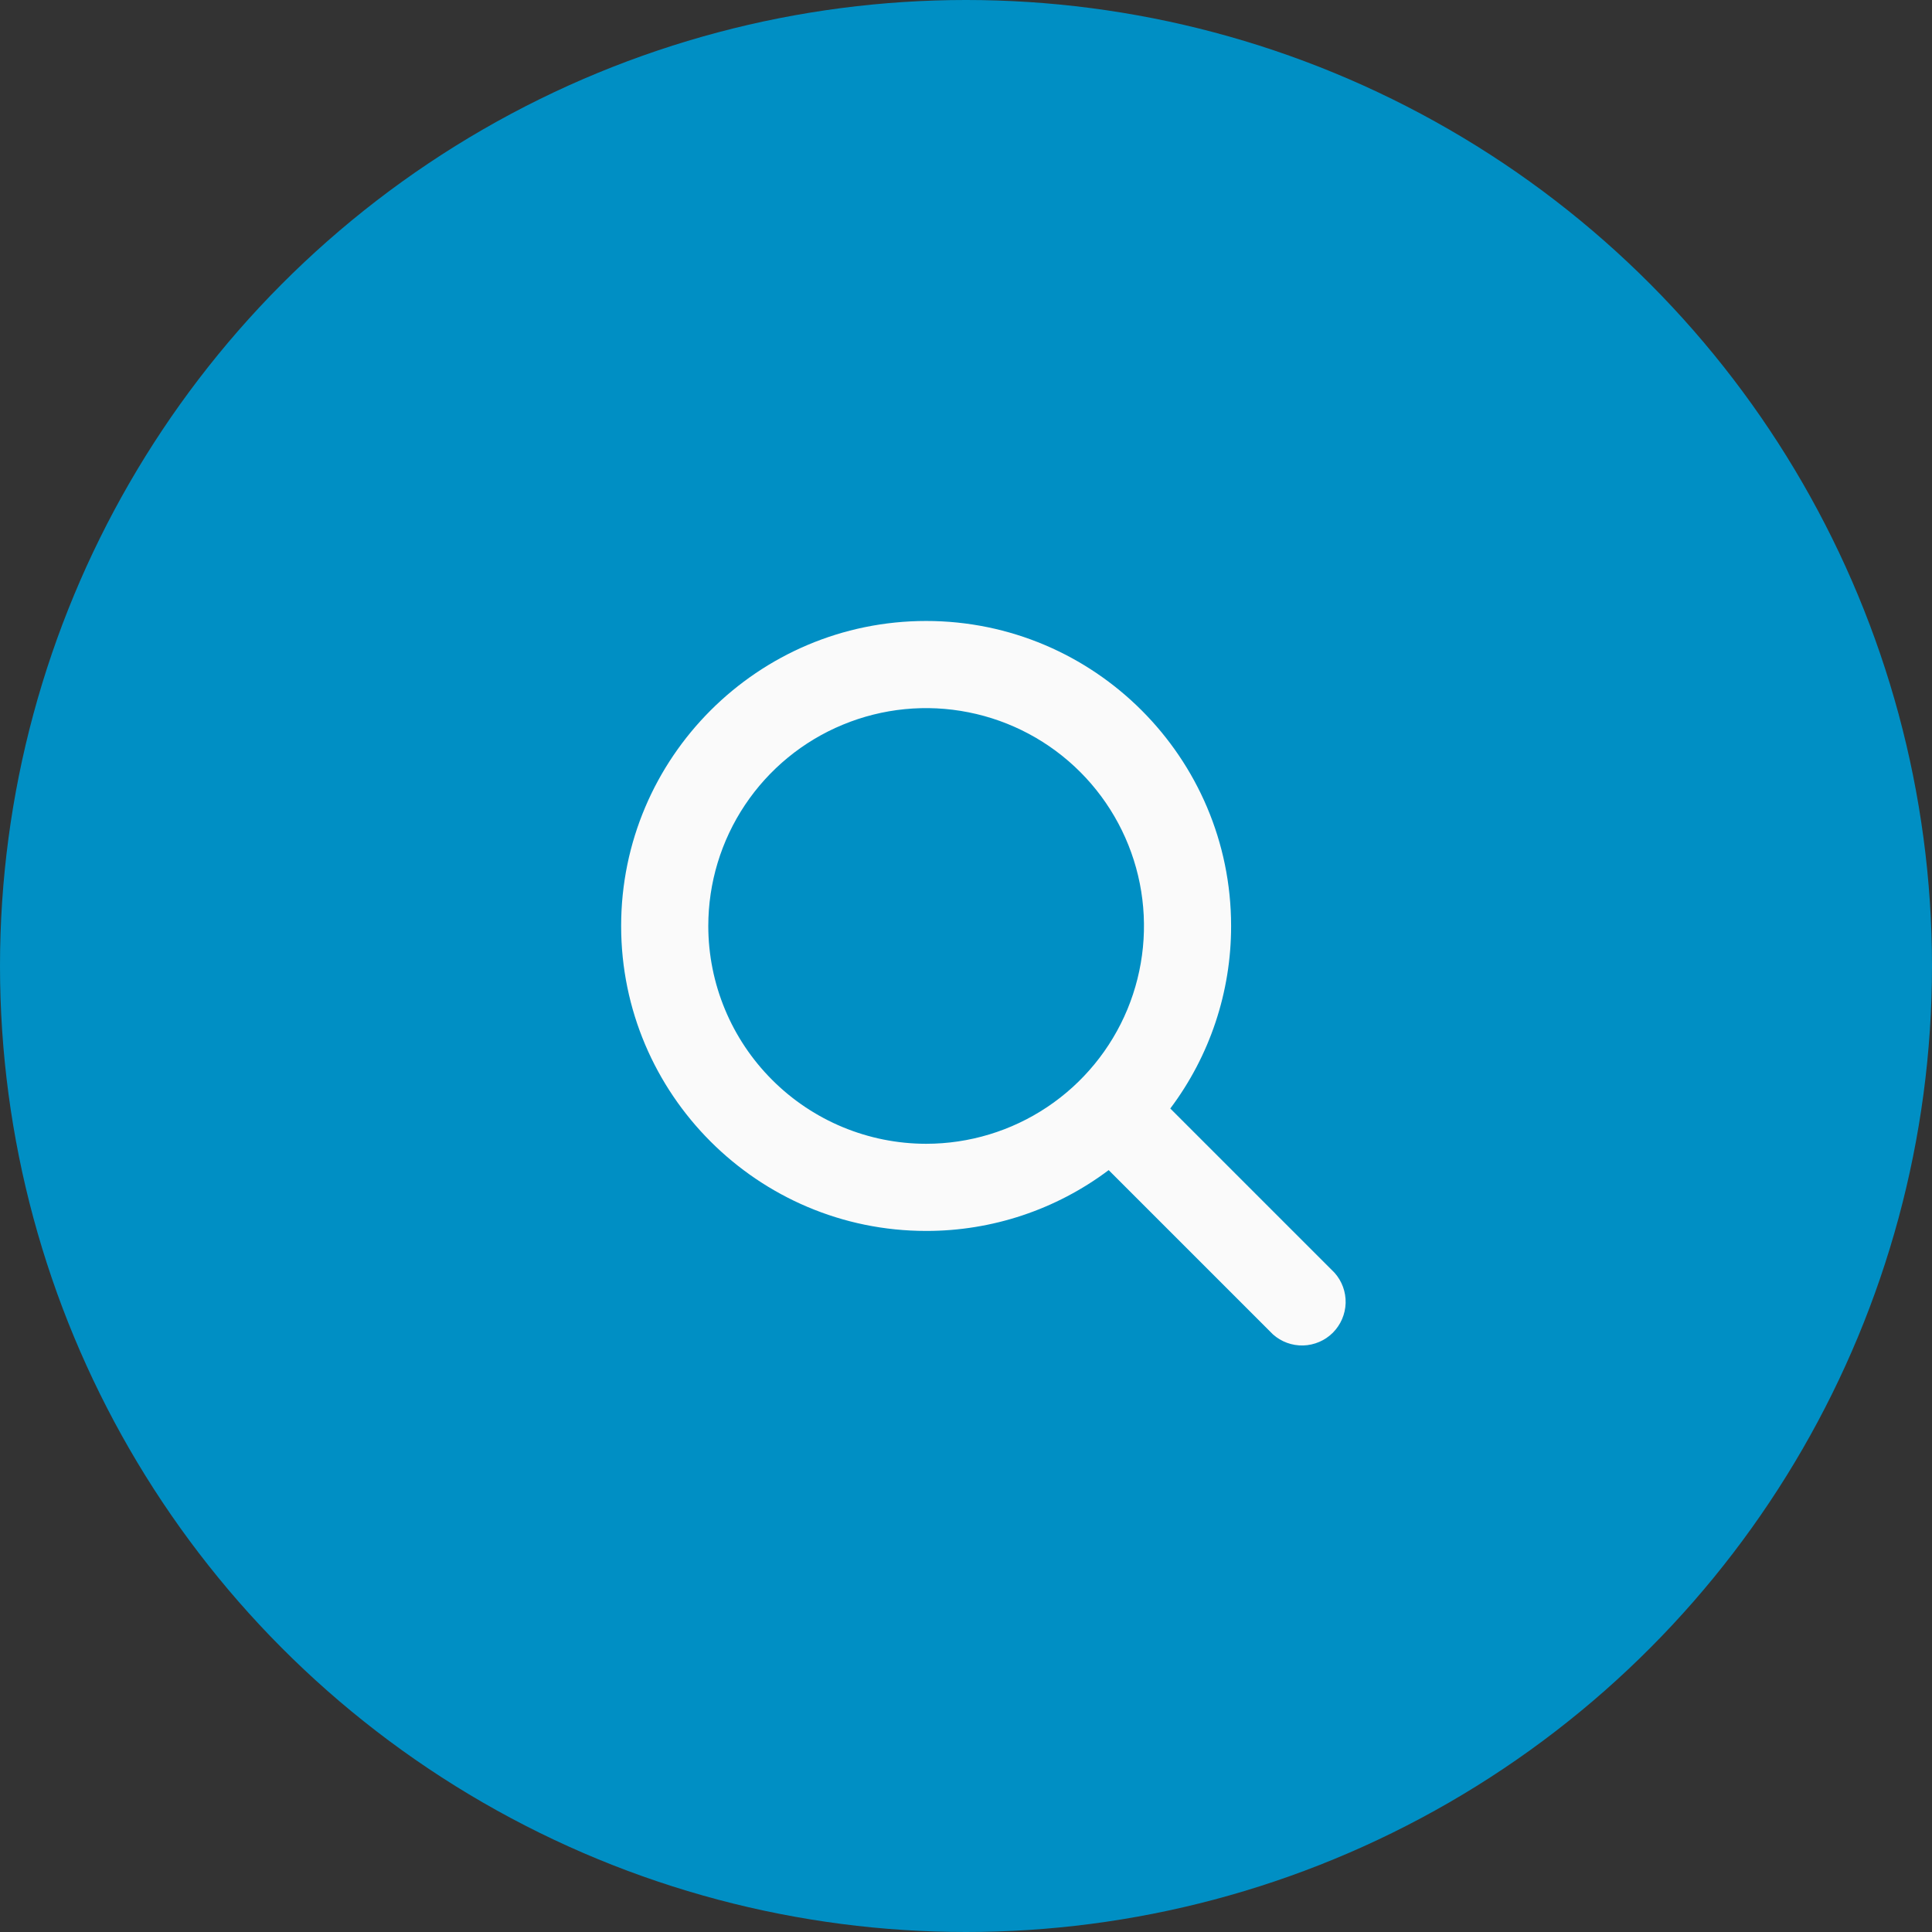
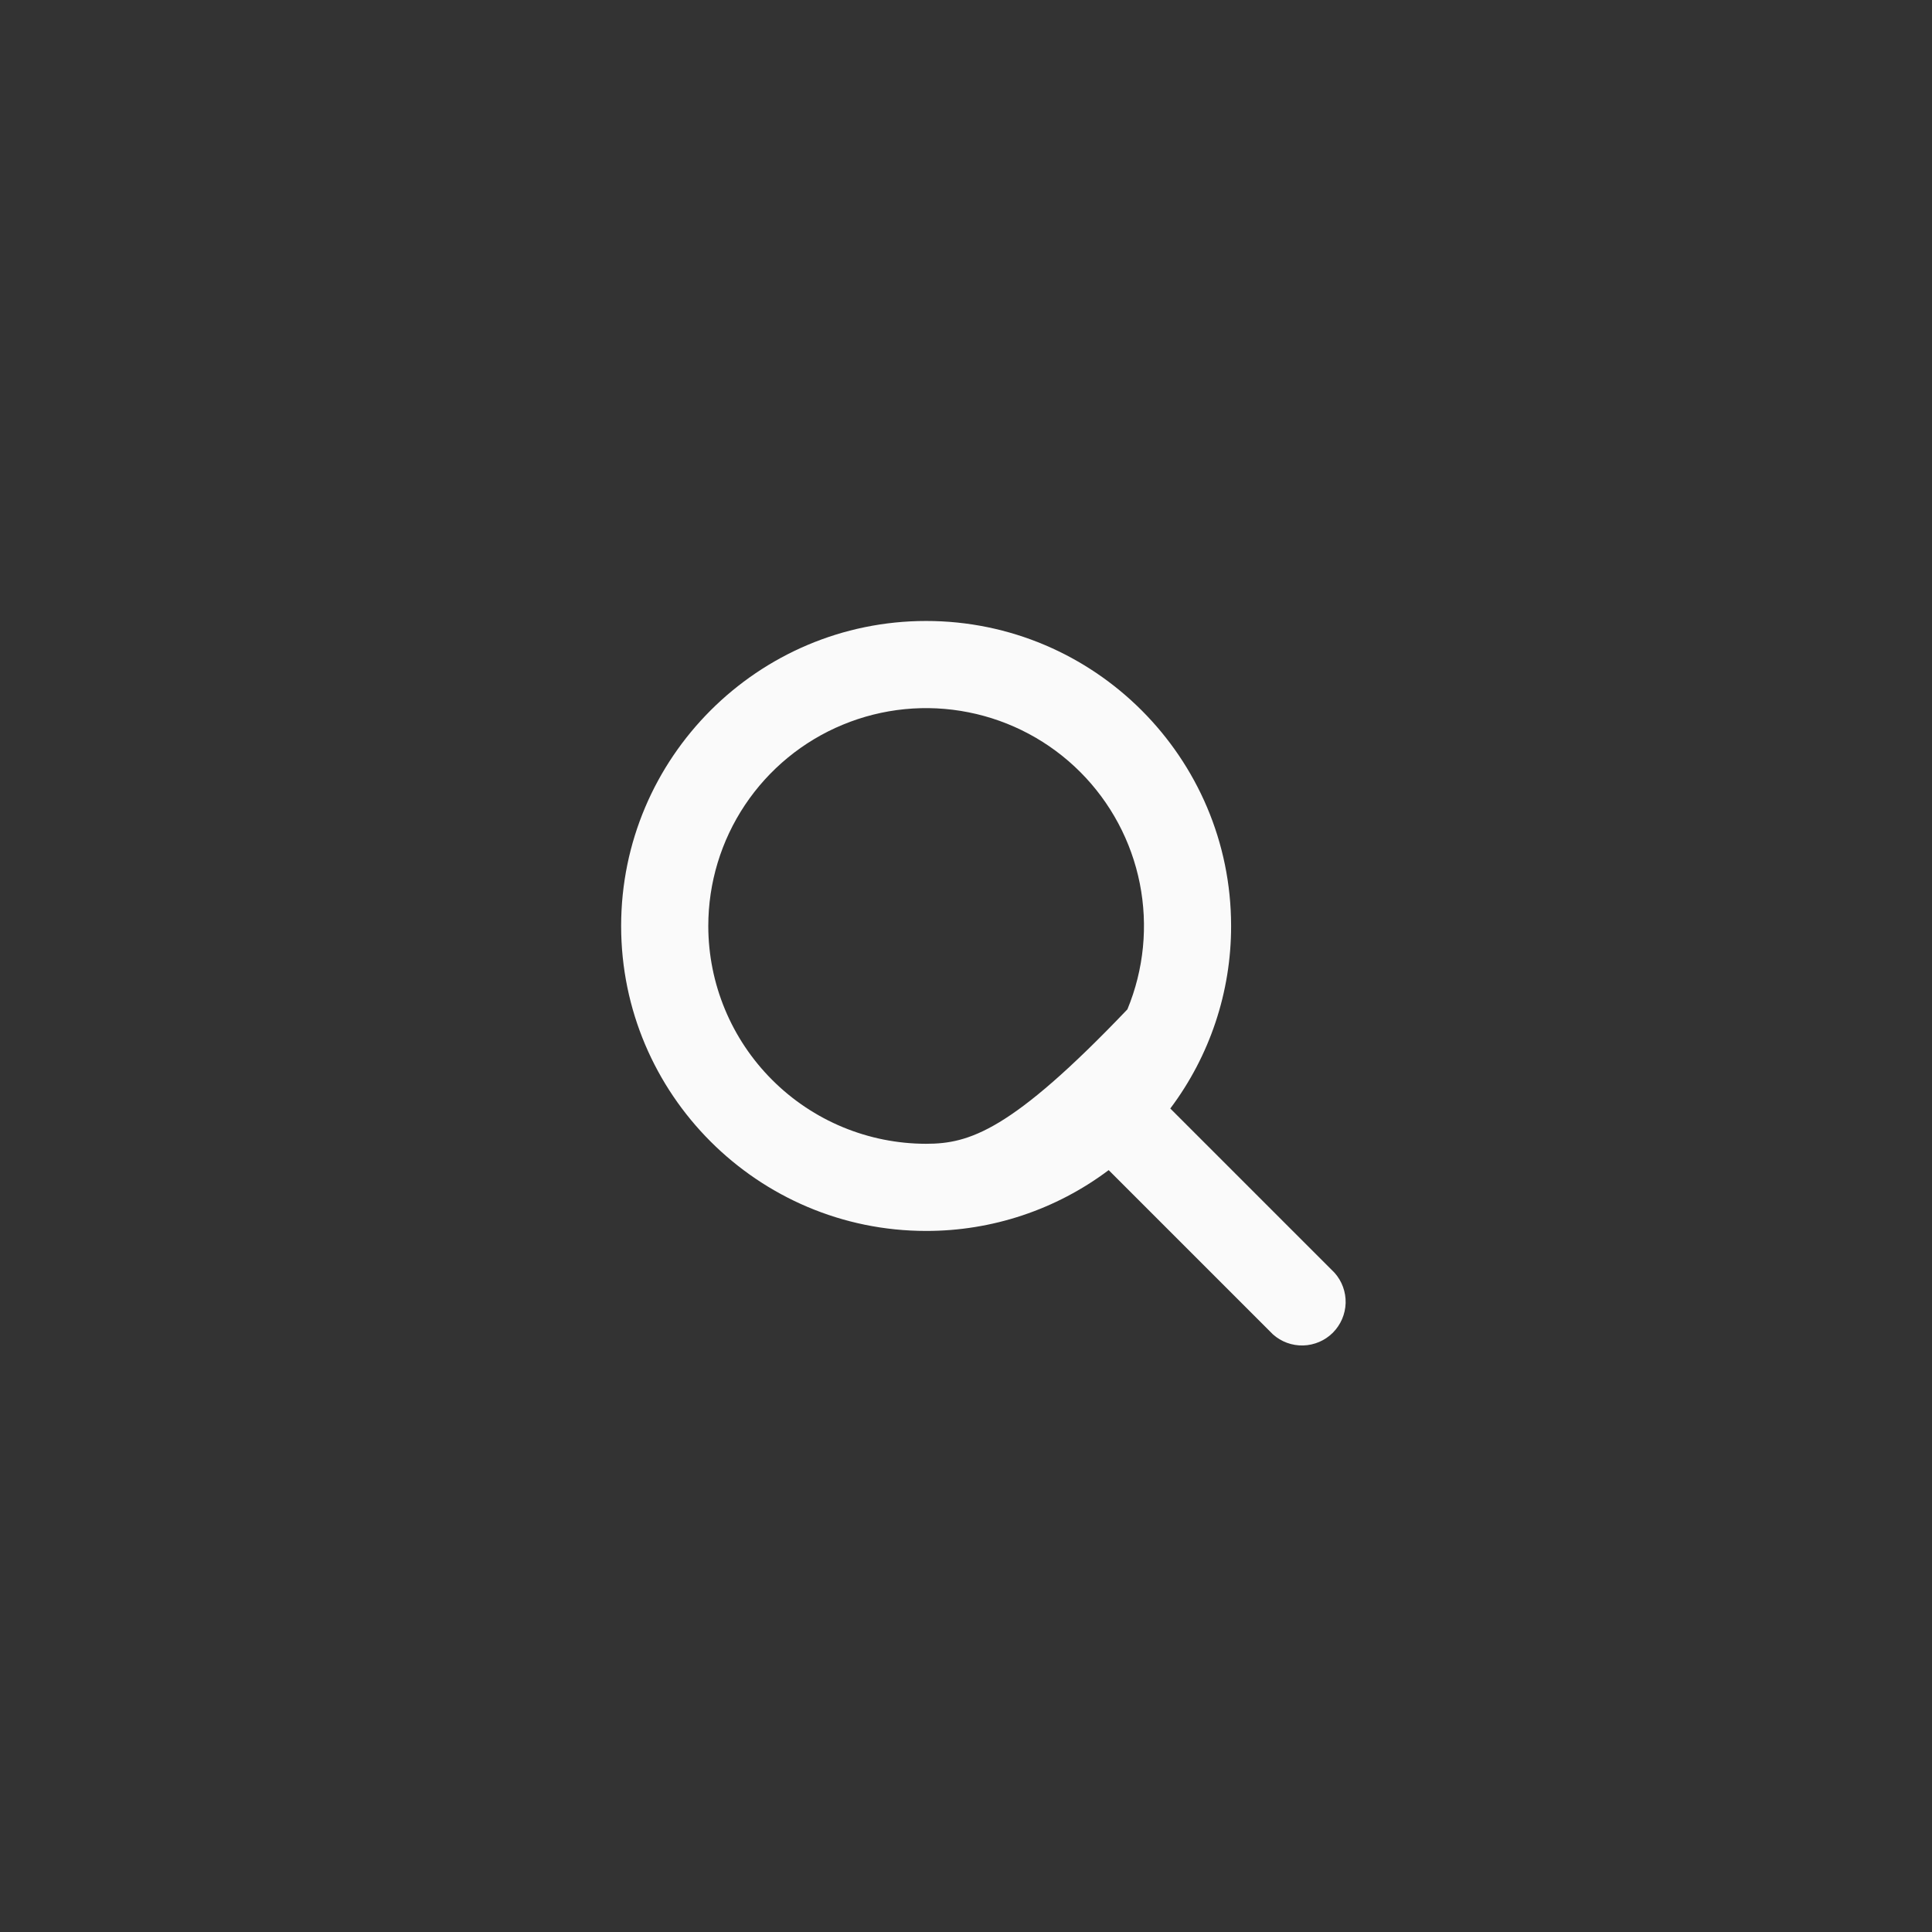
<svg xmlns="http://www.w3.org/2000/svg" width="46" height="46" viewBox="0 0 46 46" fill="none">
  <rect x="0" y="0" width="46" height="46" fill="#333333" stroke="none" />
-   <circle cx="23" cy="23" r="23" fill="#008FC4" />
-   <path d="M31.775 30.304L27.864 26.393C28.806 25.14 29.314 23.614 29.312 22.047C29.312 18.043 26.055 14.785 22.051 14.785C18.047 14.785 14.789 18.043 14.789 22.047C14.789 26.051 18.047 29.308 22.051 29.308C23.618 29.31 25.144 28.802 26.397 27.86L30.308 31.771C30.506 31.948 30.764 32.042 31.029 32.035C31.294 32.027 31.547 31.919 31.735 31.731C31.922 31.543 32.031 31.291 32.039 31.025C32.046 30.76 31.952 30.502 31.775 30.304ZM16.864 22.047C16.864 21.021 17.168 20.018 17.738 19.165C18.308 18.312 19.118 17.647 20.066 17.255C21.014 16.862 22.056 16.759 23.062 16.96C24.069 17.16 24.993 17.654 25.718 18.379C26.444 19.105 26.938 20.029 27.138 21.035C27.338 22.041 27.235 23.084 26.843 24.032C26.45 24.979 25.785 25.79 24.932 26.359C24.079 26.929 23.076 27.233 22.051 27.233C20.675 27.232 19.357 26.685 18.385 25.712C17.412 24.74 16.865 23.422 16.864 22.047Z" fill="#FAFAFA" />
+   <path d="M31.775 30.304L27.864 26.393C28.806 25.14 29.314 23.614 29.312 22.047C29.312 18.043 26.055 14.785 22.051 14.785C18.047 14.785 14.789 18.043 14.789 22.047C14.789 26.051 18.047 29.308 22.051 29.308C23.618 29.31 25.144 28.802 26.397 27.86L30.308 31.771C30.506 31.948 30.764 32.042 31.029 32.035C31.294 32.027 31.547 31.919 31.735 31.731C31.922 31.543 32.031 31.291 32.039 31.025C32.046 30.76 31.952 30.502 31.775 30.304ZM16.864 22.047C16.864 21.021 17.168 20.018 17.738 19.165C18.308 18.312 19.118 17.647 20.066 17.255C21.014 16.862 22.056 16.759 23.062 16.96C24.069 17.16 24.993 17.654 25.718 18.379C26.444 19.105 26.938 20.029 27.138 21.035C27.338 22.041 27.235 23.084 26.843 24.032C24.079 26.929 23.076 27.233 22.051 27.233C20.675 27.232 19.357 26.685 18.385 25.712C17.412 24.74 16.865 23.422 16.864 22.047Z" fill="#FAFAFA" />
</svg>